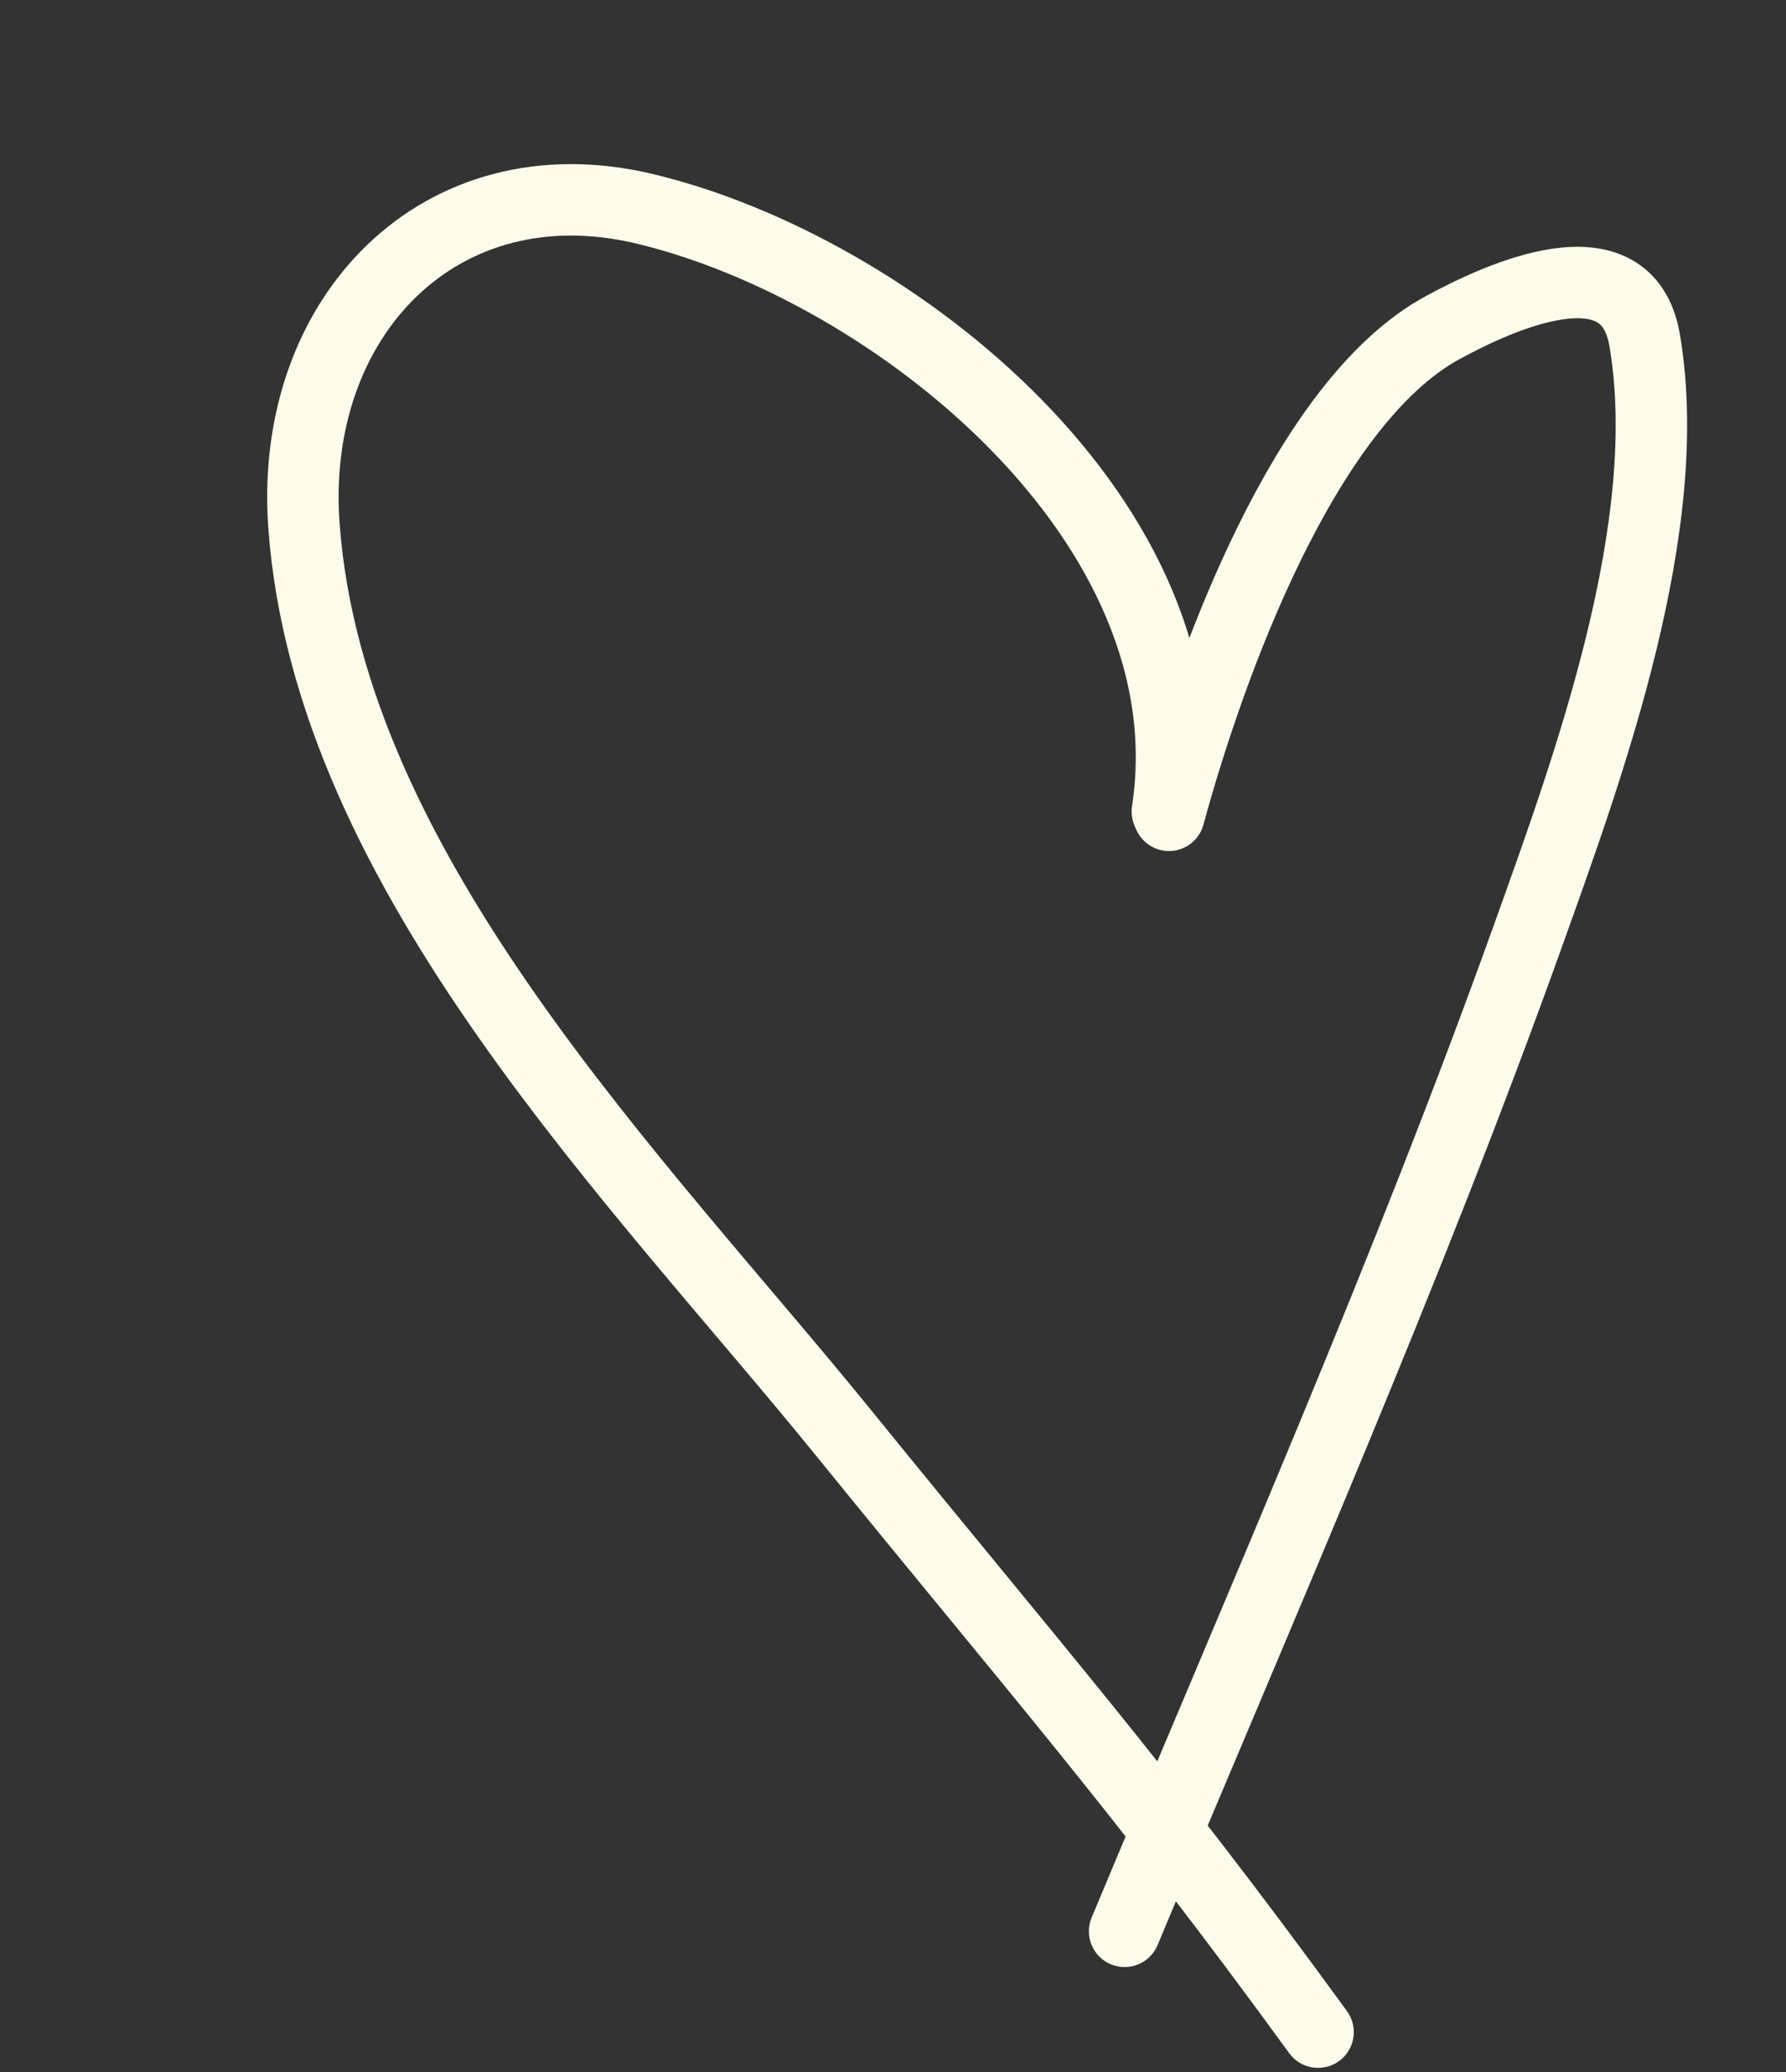
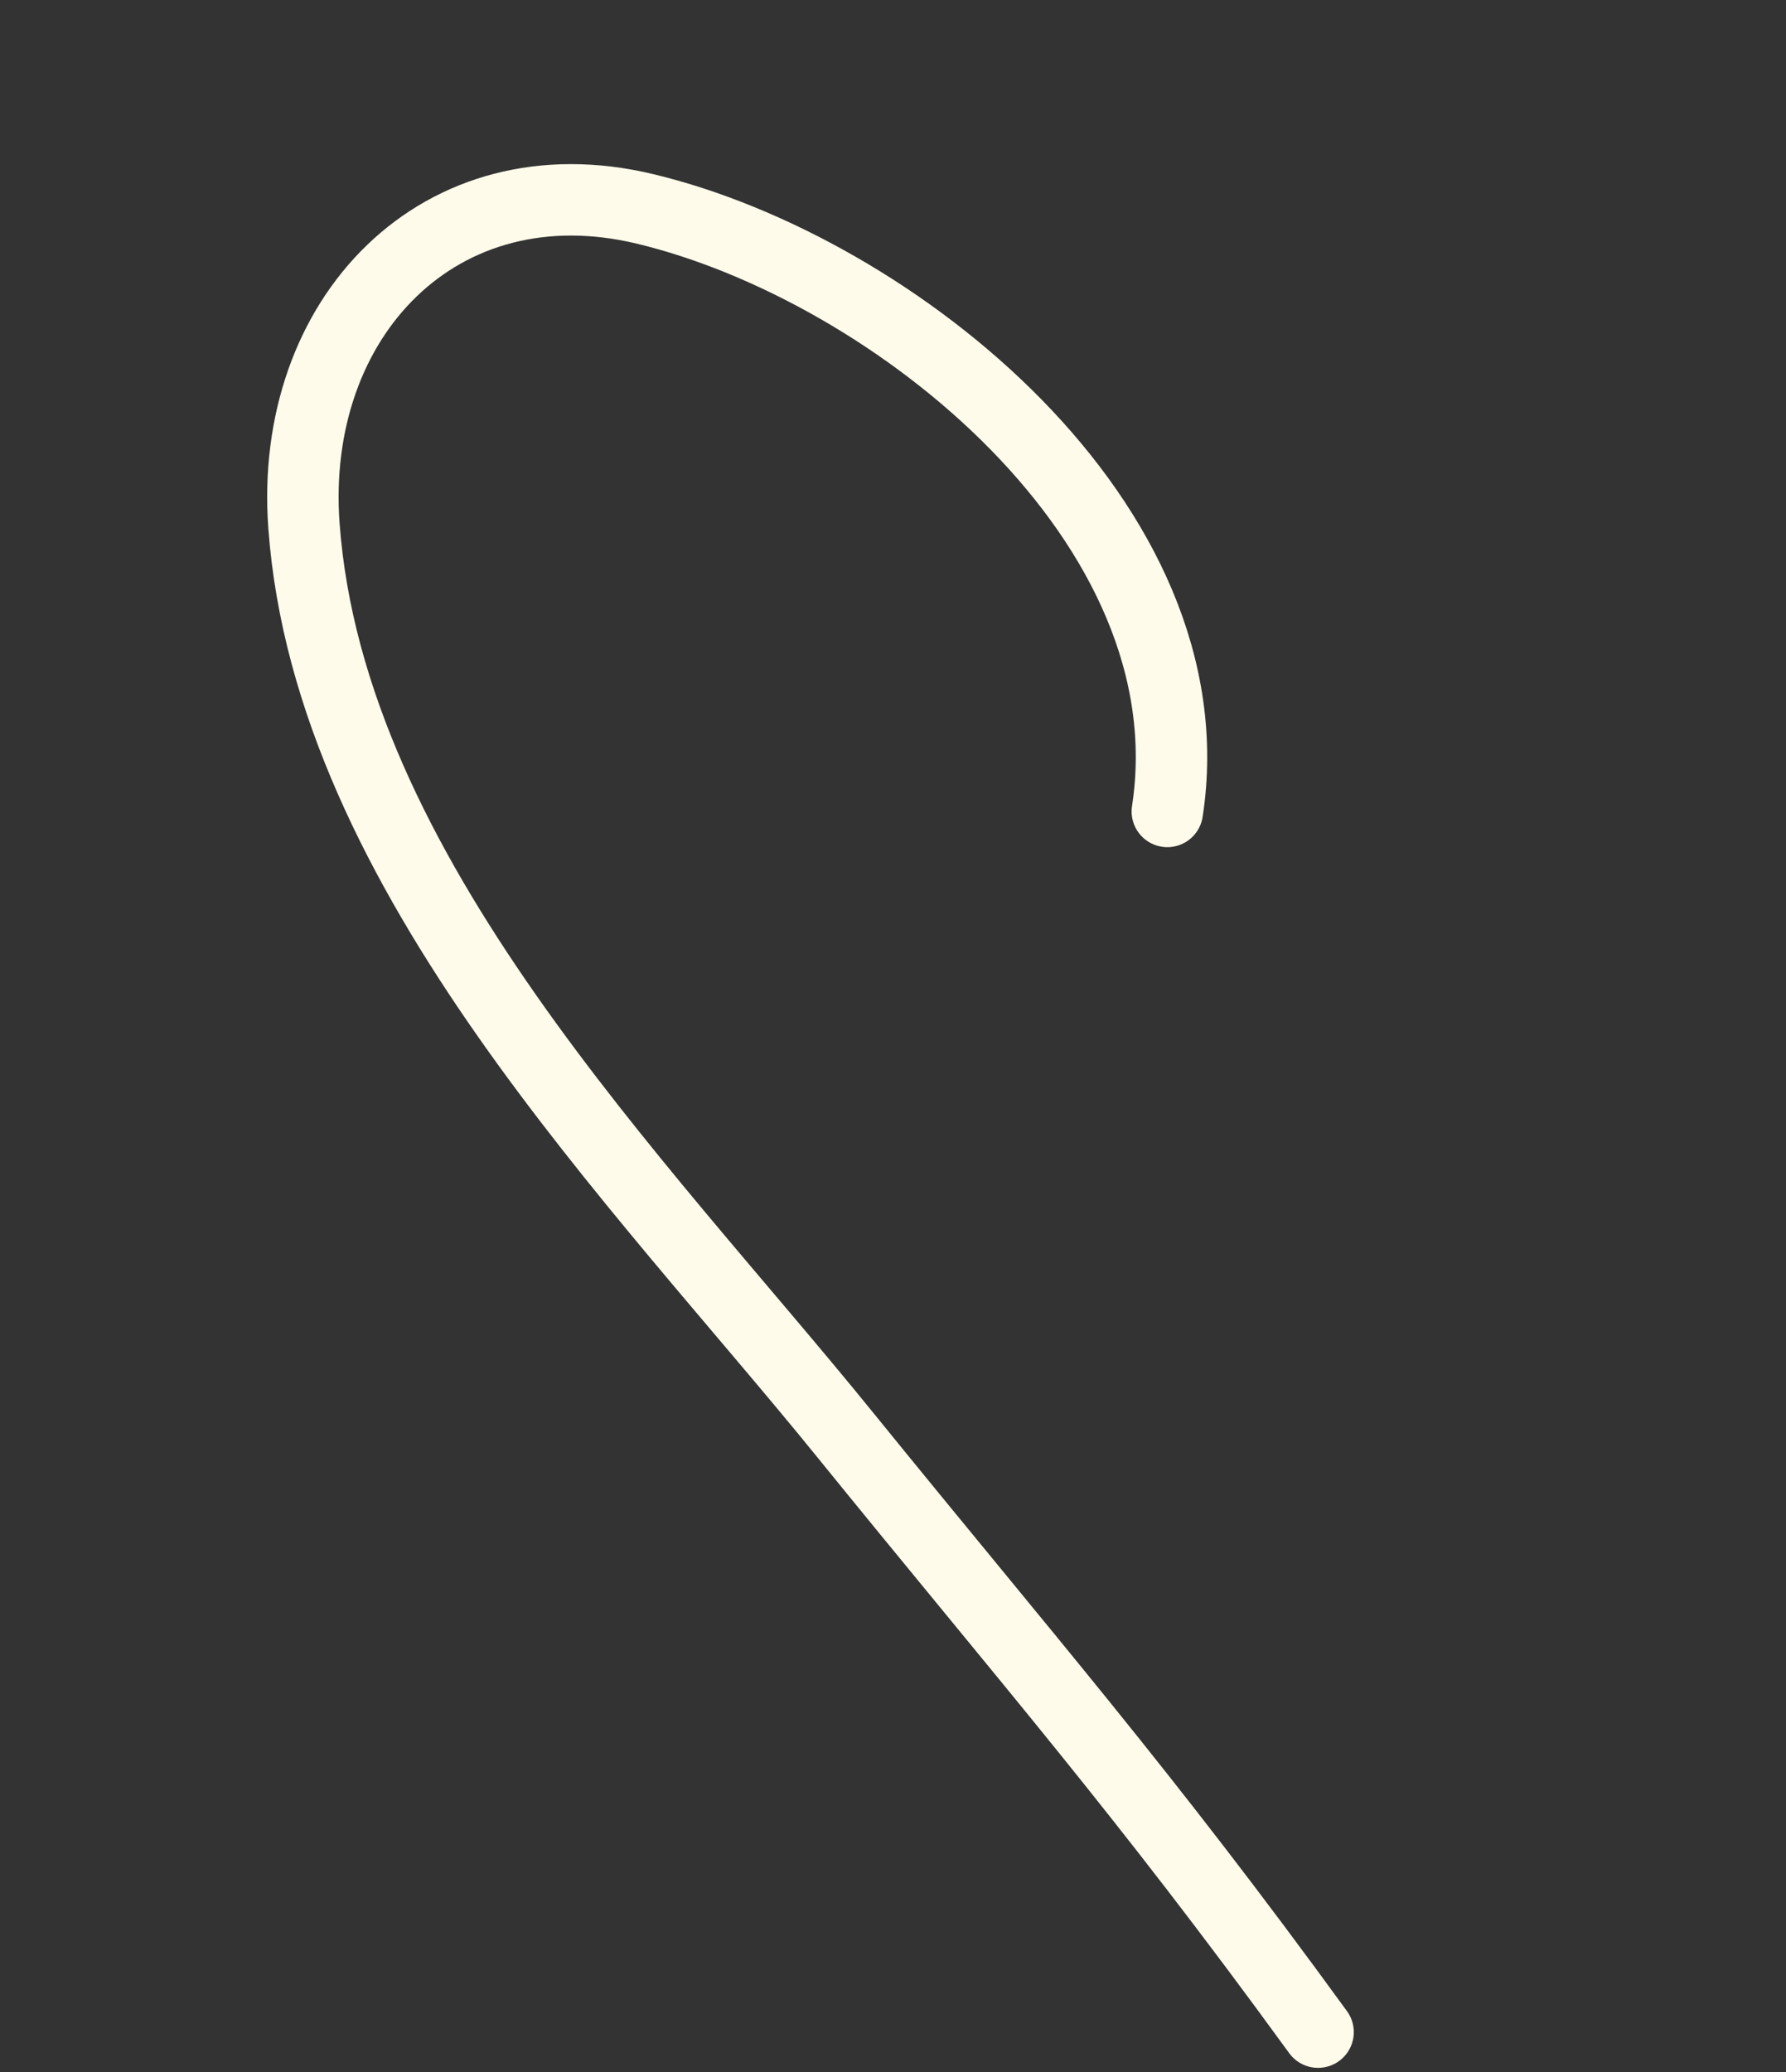
<svg xmlns="http://www.w3.org/2000/svg" width="25" height="29" viewBox="0 0 25 29" fill="none">
  <rect x="0" y="0" width="25" height="29" fill="#333333" stroke="none" />
-   <path d="M16.363 11.411C16.925 9.346 18.25 5.64 20.195 4.585C20.986 4.155 22.776 3.328 23.021 4.759C23.465 7.356 22.253 10.684 21.395 13.078C19.711 17.777 17.665 22.426 15.742 27.031" stroke="#FEFBEA" stroke-linecap="round" />
  <path d="M16.34 11.357C16.959 7.327 12.513 3.76 9.03 2.924C6.16 2.235 4.039 4.44 4.255 7.363C4.614 12.236 8.948 16.526 11.826 20.077C14.424 23.28 15.972 25.034 18.45 28.442" stroke="#FEFBEA" stroke-linecap="round" />
</svg>